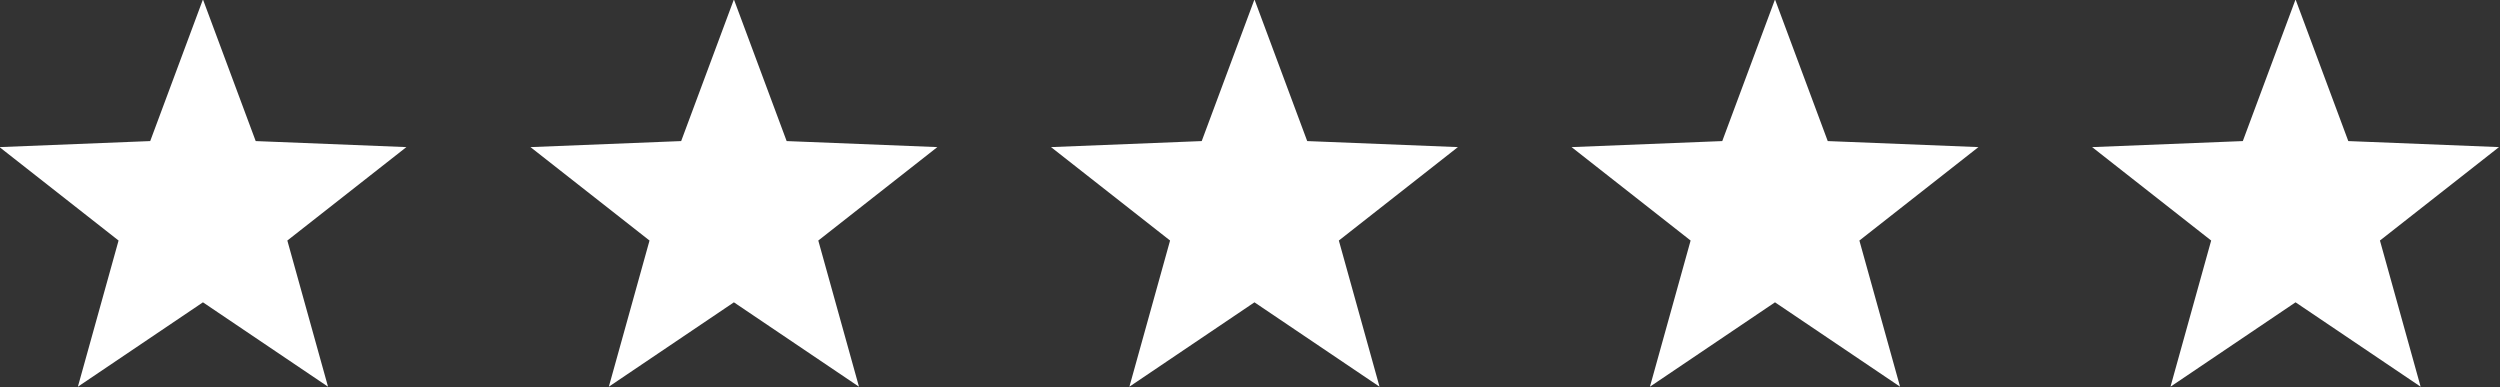
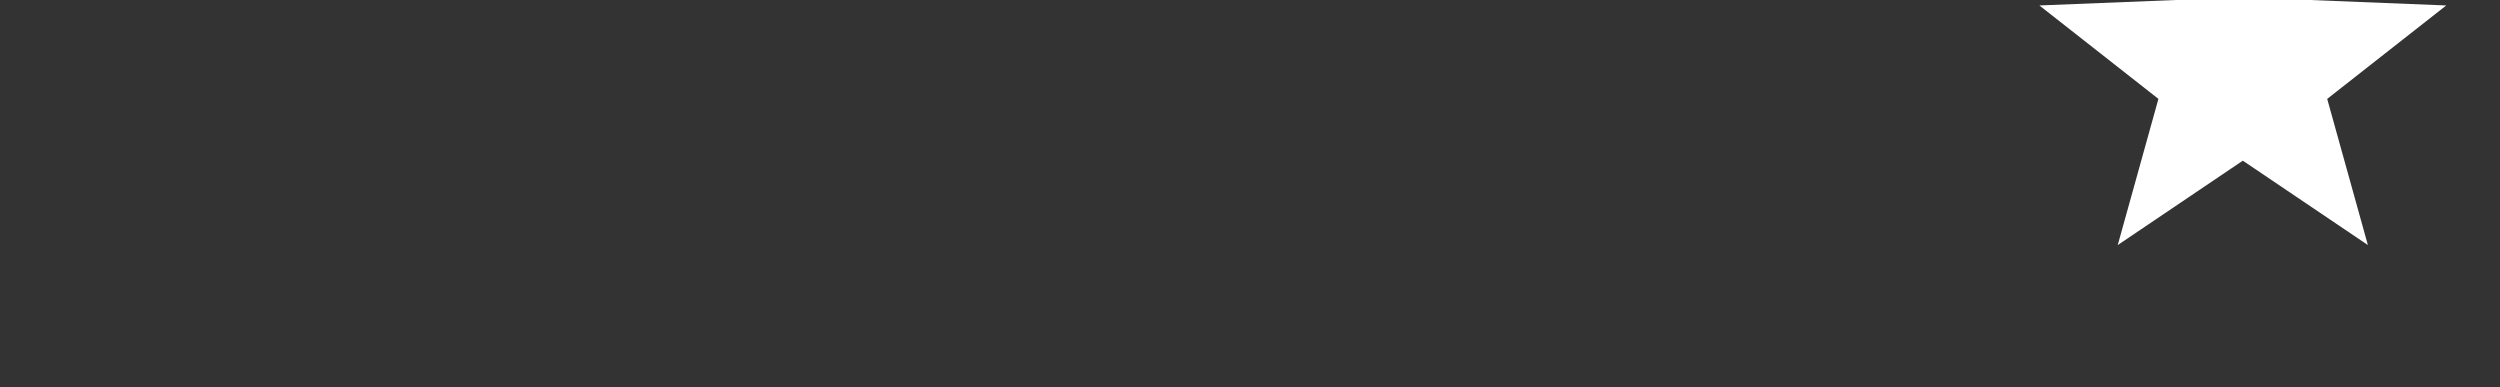
<svg xmlns="http://www.w3.org/2000/svg" version="1.1" id="Layer_1" x="0px" y="0px" viewBox="0 0 165.9 25.7" style="enable-background:new 0 0 165.9 25.7;" xml:space="preserve">
  <rect x="0" y="0" width="165.9" height="25.7" fill="#333333" stroke="none" />
  <style type="text/css">
	.st0{fill:#FFFFFF;}
</style>
  <g transform="translate(884.168 989.462)">
    <g transform="translate(0 0)">
-       <path class="st0" d="M-870.7-989.5l3.5,9.4l10,0.4l-7.9,6.2l2.7,9.7l-8.3-5.6l-8.3,5.6l2.7-9.7l-7.9-6.2l10-0.4L-870.7-989.5z" />
-     </g>
+       </g>
  </g>
  <g transform="translate(919.402 989.462)">
    <g transform="translate(0 0)">
-       <path class="st0" d="M-870.7-989.5l3.5,9.4l10,0.4l-7.9,6.2l2.7,9.7l-8.3-5.6l-8.3,5.6l2.7-9.7l-7.9-6.2l10-0.4L-870.7-989.5z" />
-     </g>
+       </g>
  </g>
  <g transform="translate(953.946 989.462)">
    <g transform="translate(0 0)">
-       <path class="st0" d="M-870.7-989.5l3.5,9.4l10,0.4l-7.9,6.2l2.7,9.7l-8.3-5.6l-8.3,5.6l2.7-9.7l-7.9-6.2l10-0.4L-870.7-989.5z" />
-     </g>
+       </g>
  </g>
  <g transform="translate(988.489 989.462)">
    <g transform="translate(0 0)">
-       <path class="st0" d="M-870.7-989.5l3.5,9.4l10,0.4l-7.9,6.2l2.7,9.7l-8.3-5.6l-8.3,5.6l2.7-9.7l-7.9-6.2l10-0.4L-870.7-989.5z" />
-     </g>
+       </g>
  </g>
  <g transform="translate(1023.033 989.462)">
    <g transform="translate(0 0)">
-       <path class="st0" d="M-870.7-989.5l3.5,9.4l10,0.4l-7.9,6.2l2.7,9.7l-8.3-5.6l-8.3,5.6l2.7-9.7l-7.9-6.2l10-0.4L-870.7-989.5z" />
+       <path class="st0" d="M-870.7-989.5l10,0.4l-7.9,6.2l2.7,9.7l-8.3-5.6l-8.3,5.6l2.7-9.7l-7.9-6.2l10-0.4L-870.7-989.5z" />
    </g>
  </g>
</svg>